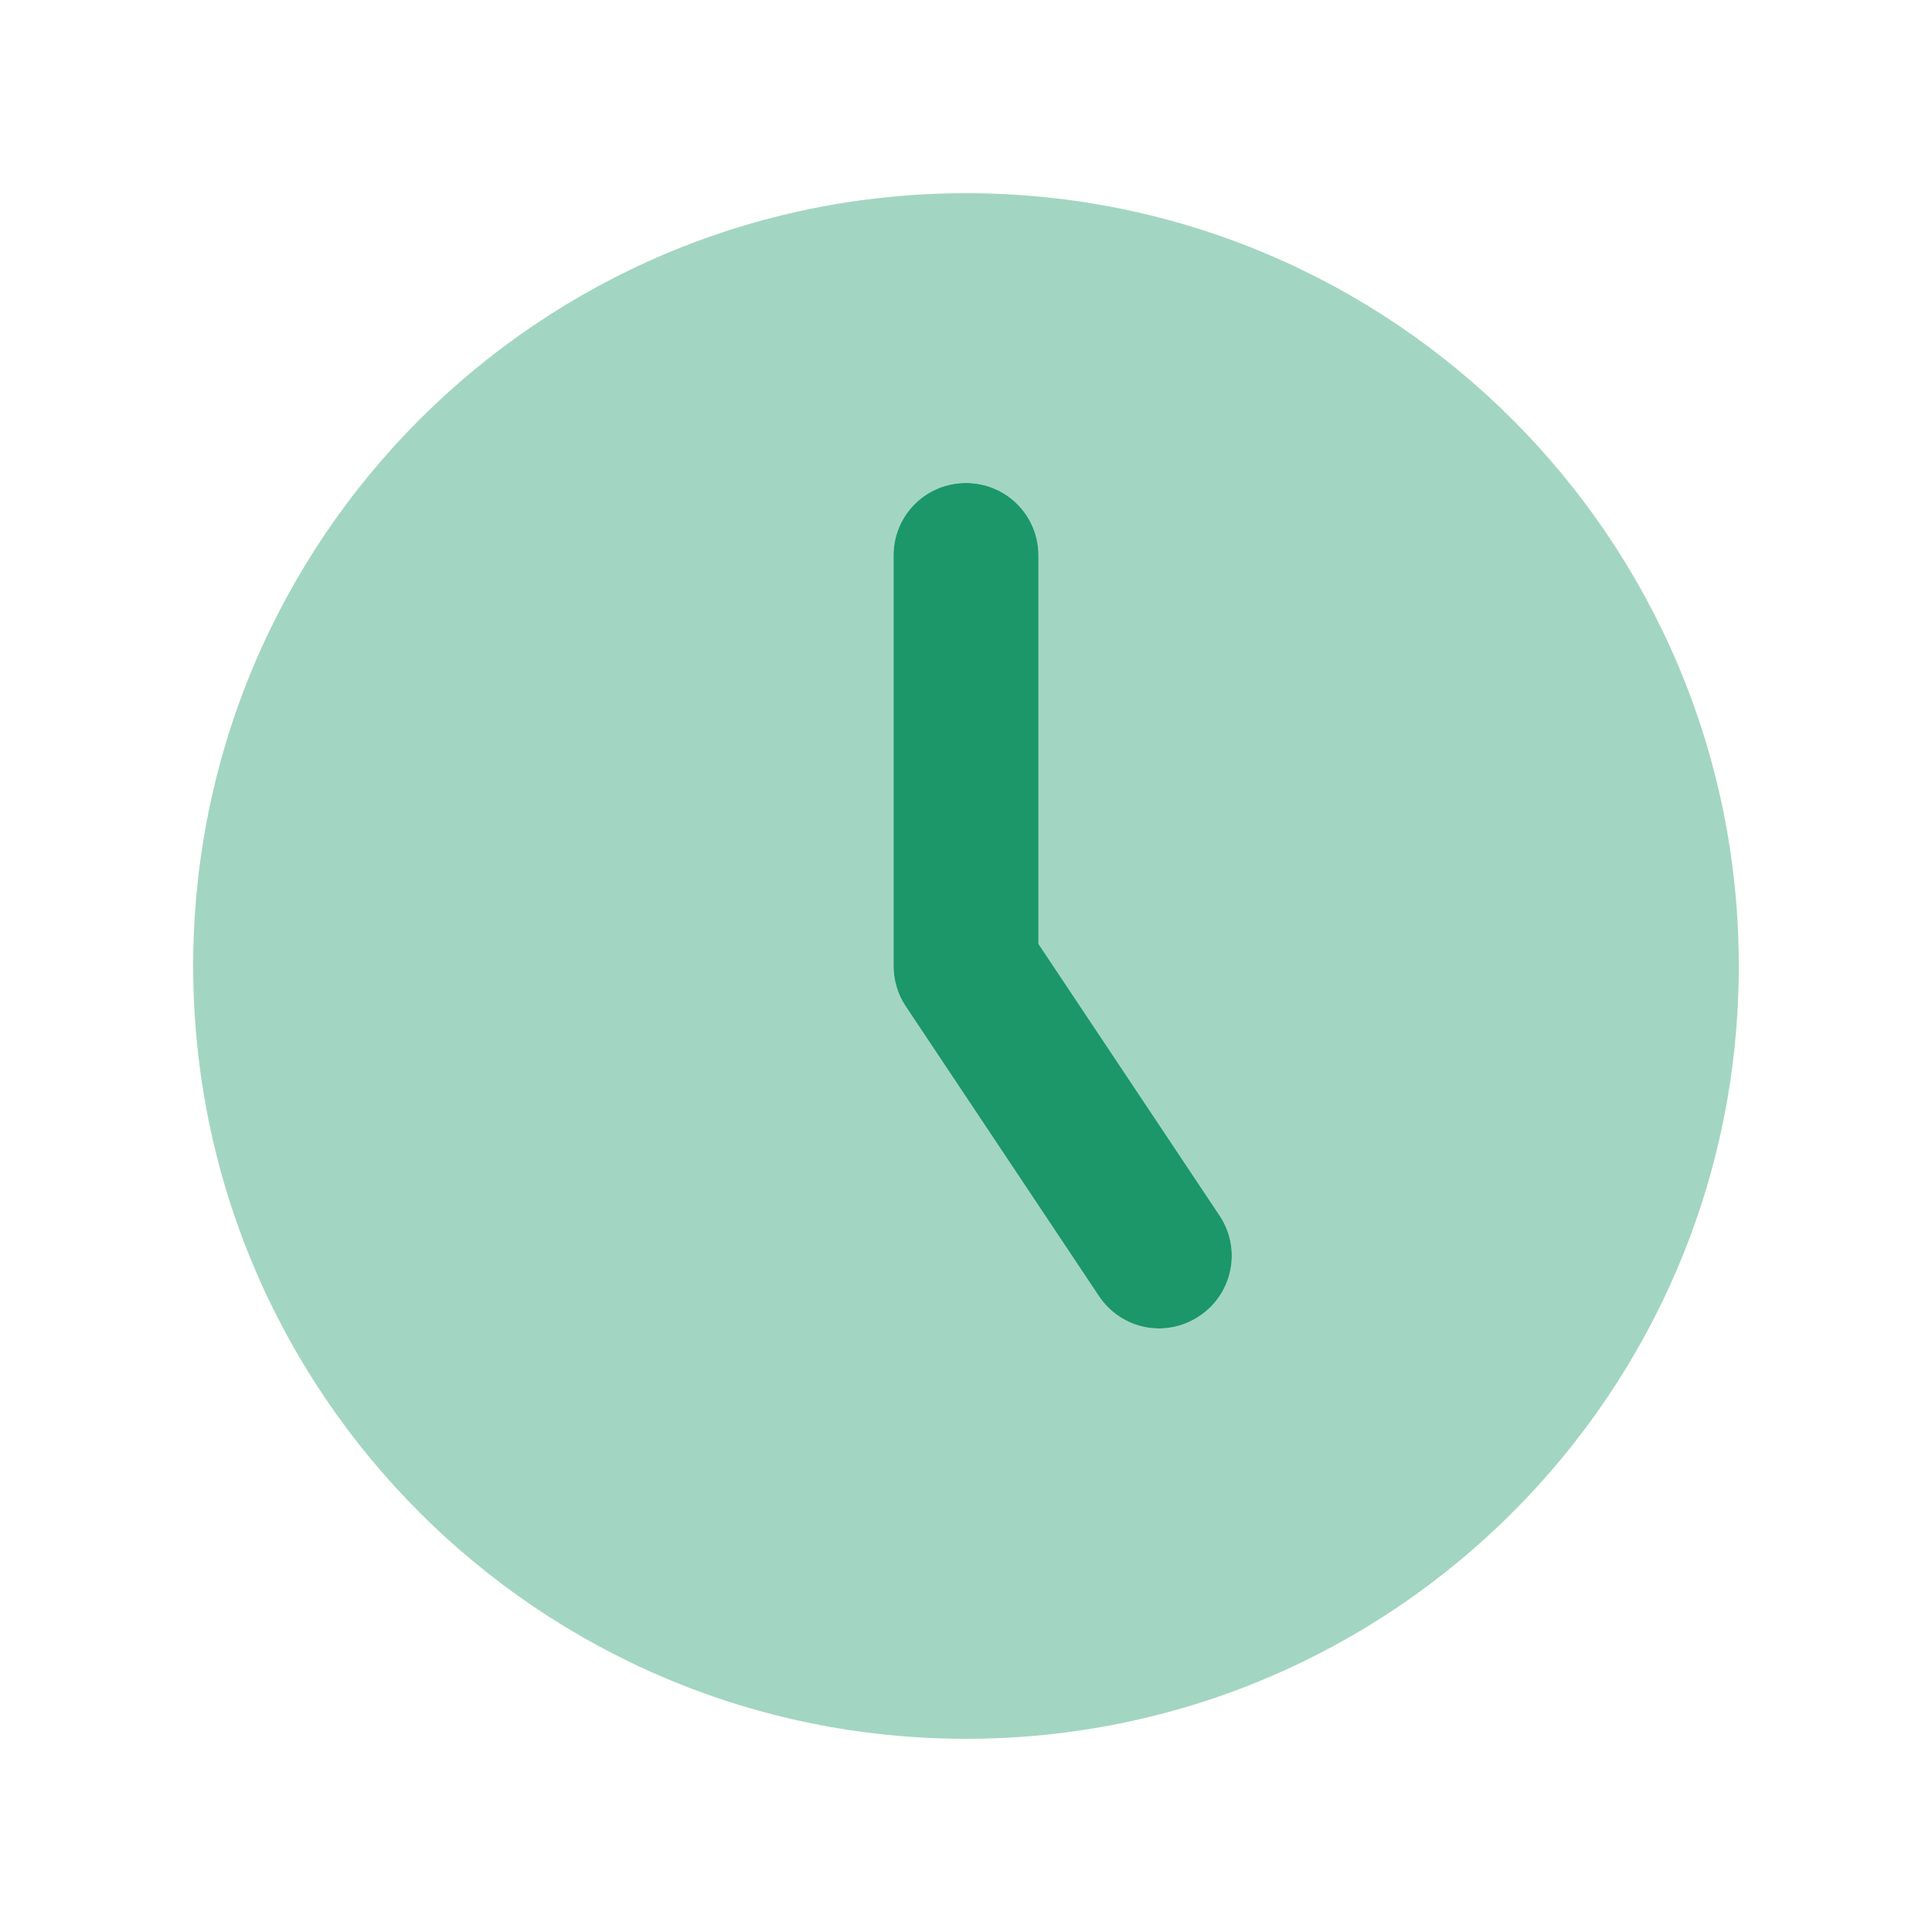
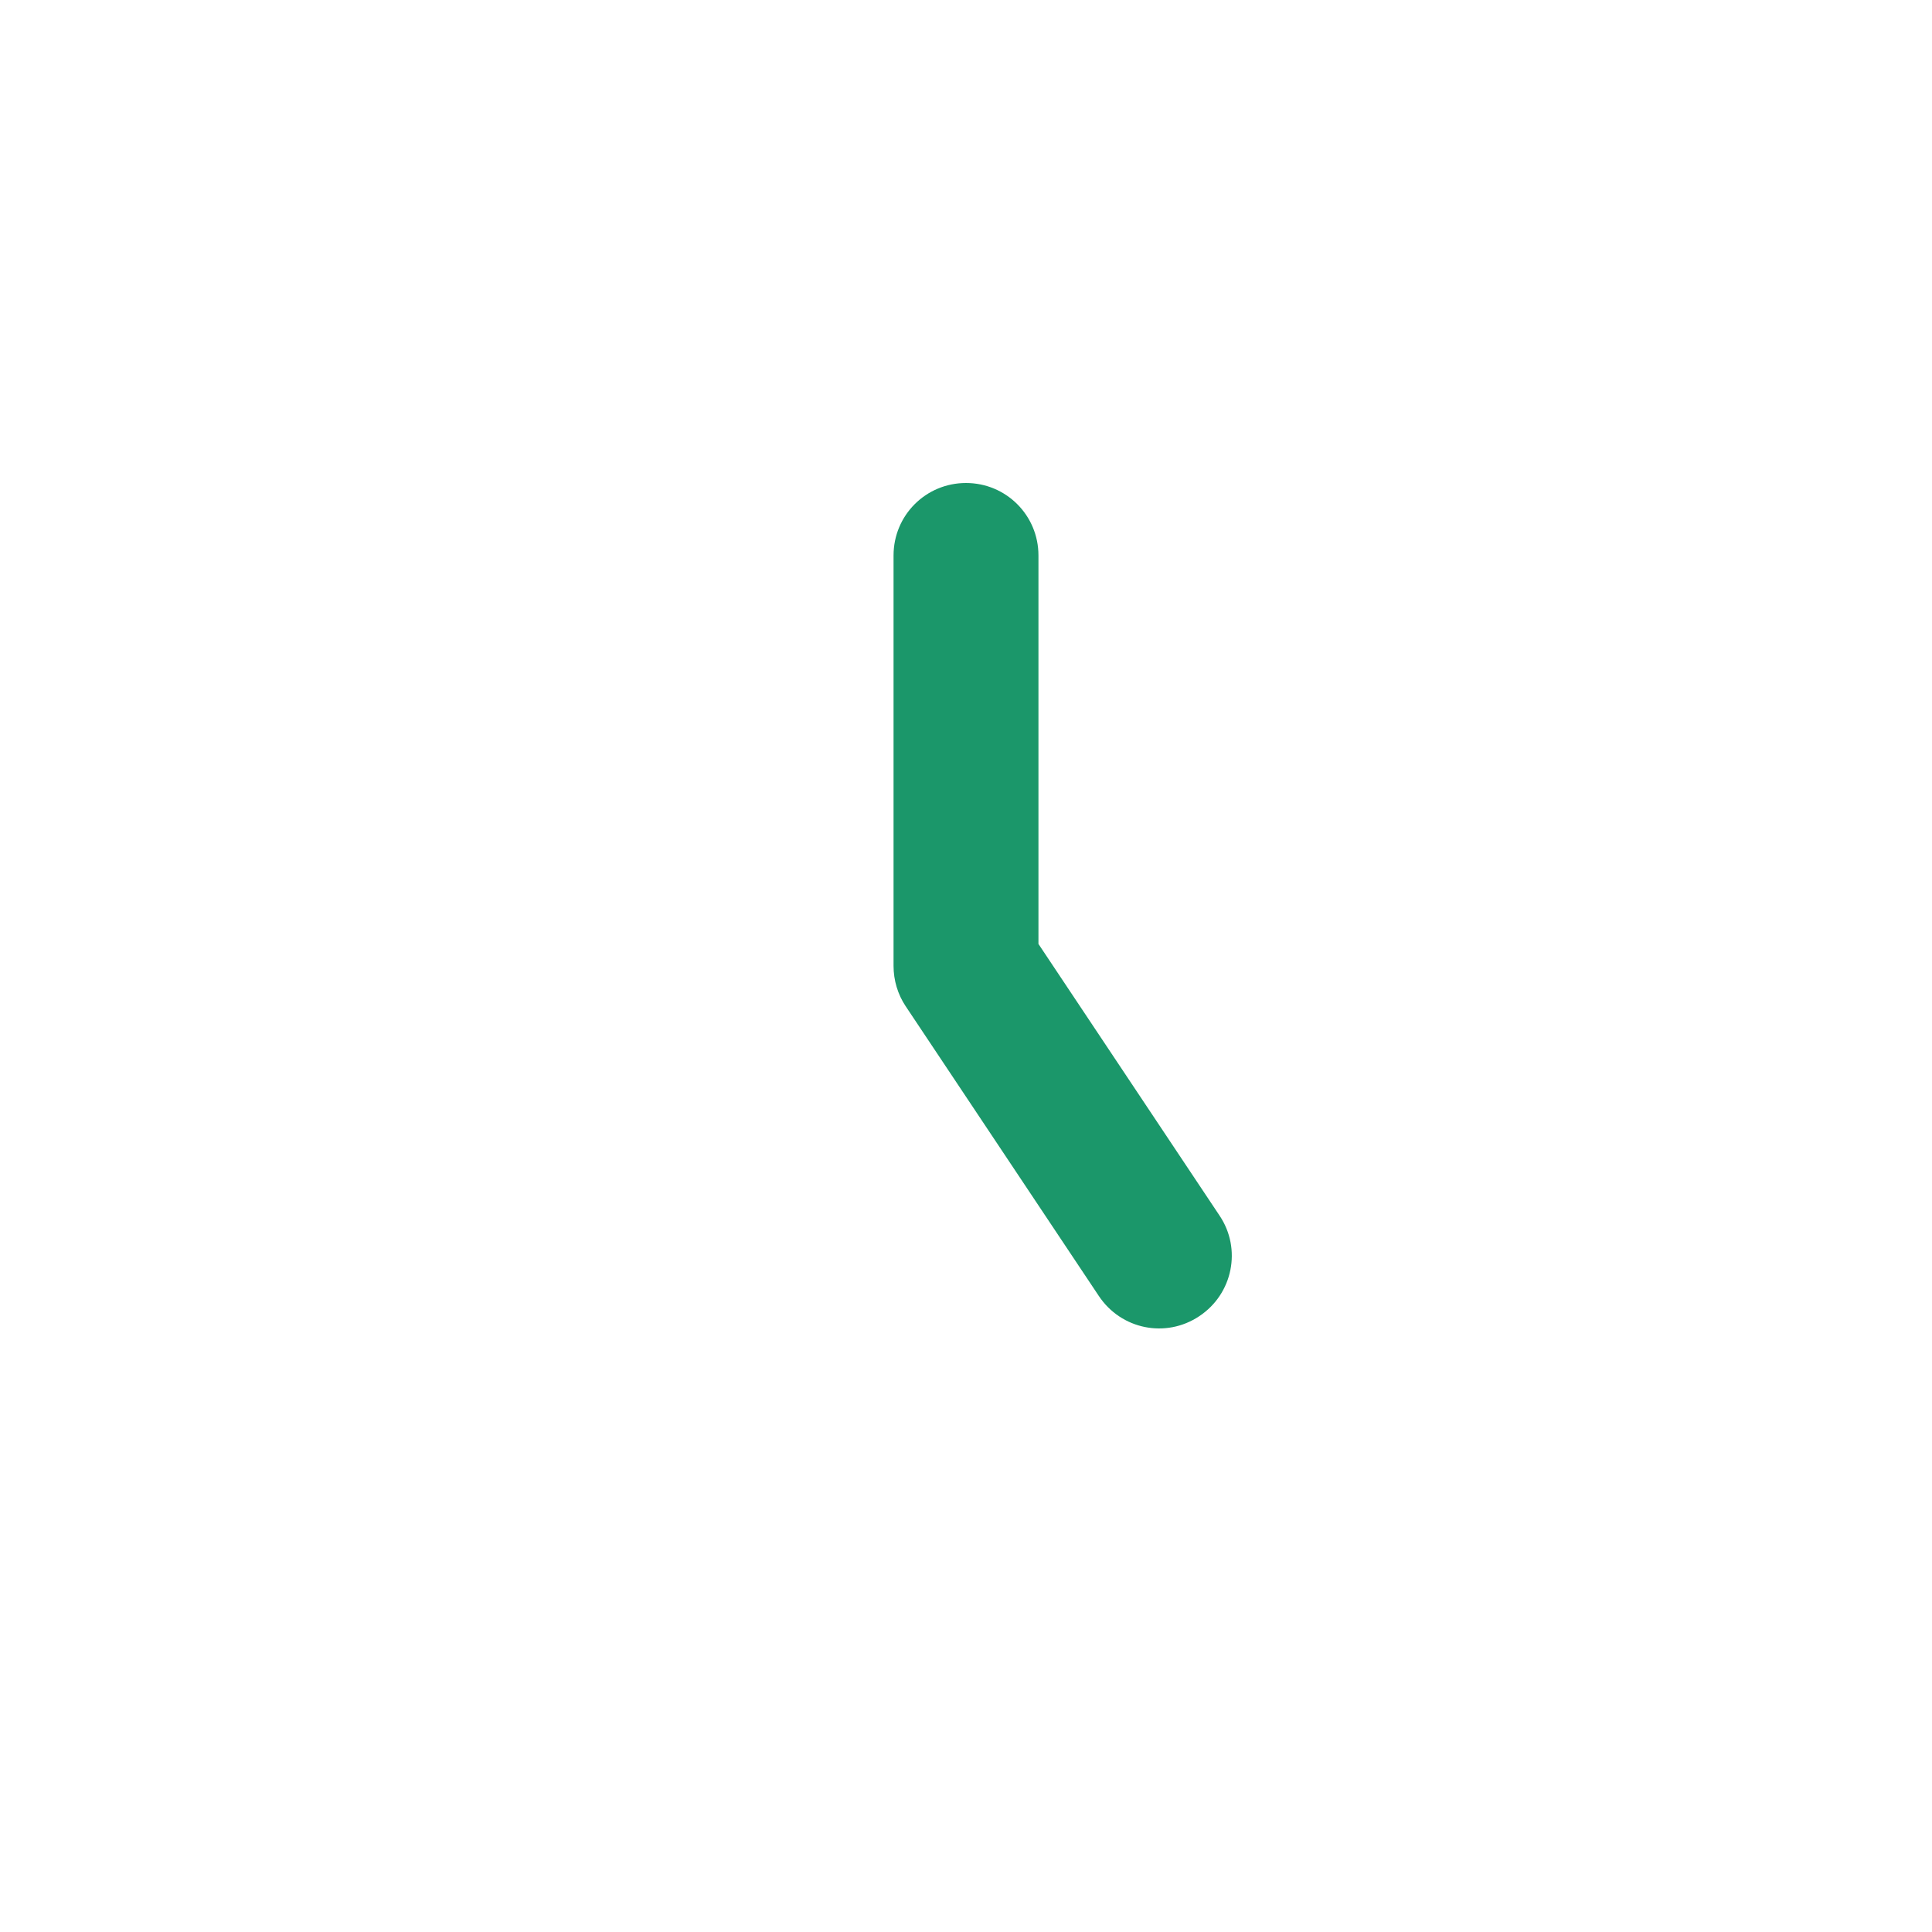
<svg xmlns="http://www.w3.org/2000/svg" width="24" height="24" viewBox="0 0 24 24" fill="none">
-   <path opacity="0.4" d="M2.4 12C2.4 17.303 6.698 21.6 12 21.6C17.303 21.6 21.6 17.303 21.6 12C21.6 6.698 17.303 2.4 12 2.4C6.698 2.4 2.4 6.698 2.4 12ZM11.1 6.9C11.1 6.402 11.502 6 12 6C12.499 6 12.9 6.402 12.9 6.9V11.727L15.15 15.102C15.428 15.514 15.315 16.073 14.899 16.35C14.483 16.628 13.928 16.515 13.65 16.099L11.25 12.499C11.153 12.353 11.1 12.177 11.1 12V6.9Z" fill="#1B976A" />
  <path d="M12 6C12.498 6 12.9 6.401 12.9 6.9V11.726L15.15 15.101C15.427 15.514 15.315 16.073 14.898 16.35C14.482 16.628 13.927 16.515 13.65 16.099L11.25 12.499C11.152 12.352 11.1 12.176 11.1 12V6.9C11.1 6.401 11.501 6 12 6Z" fill="#1B976A" />
</svg>